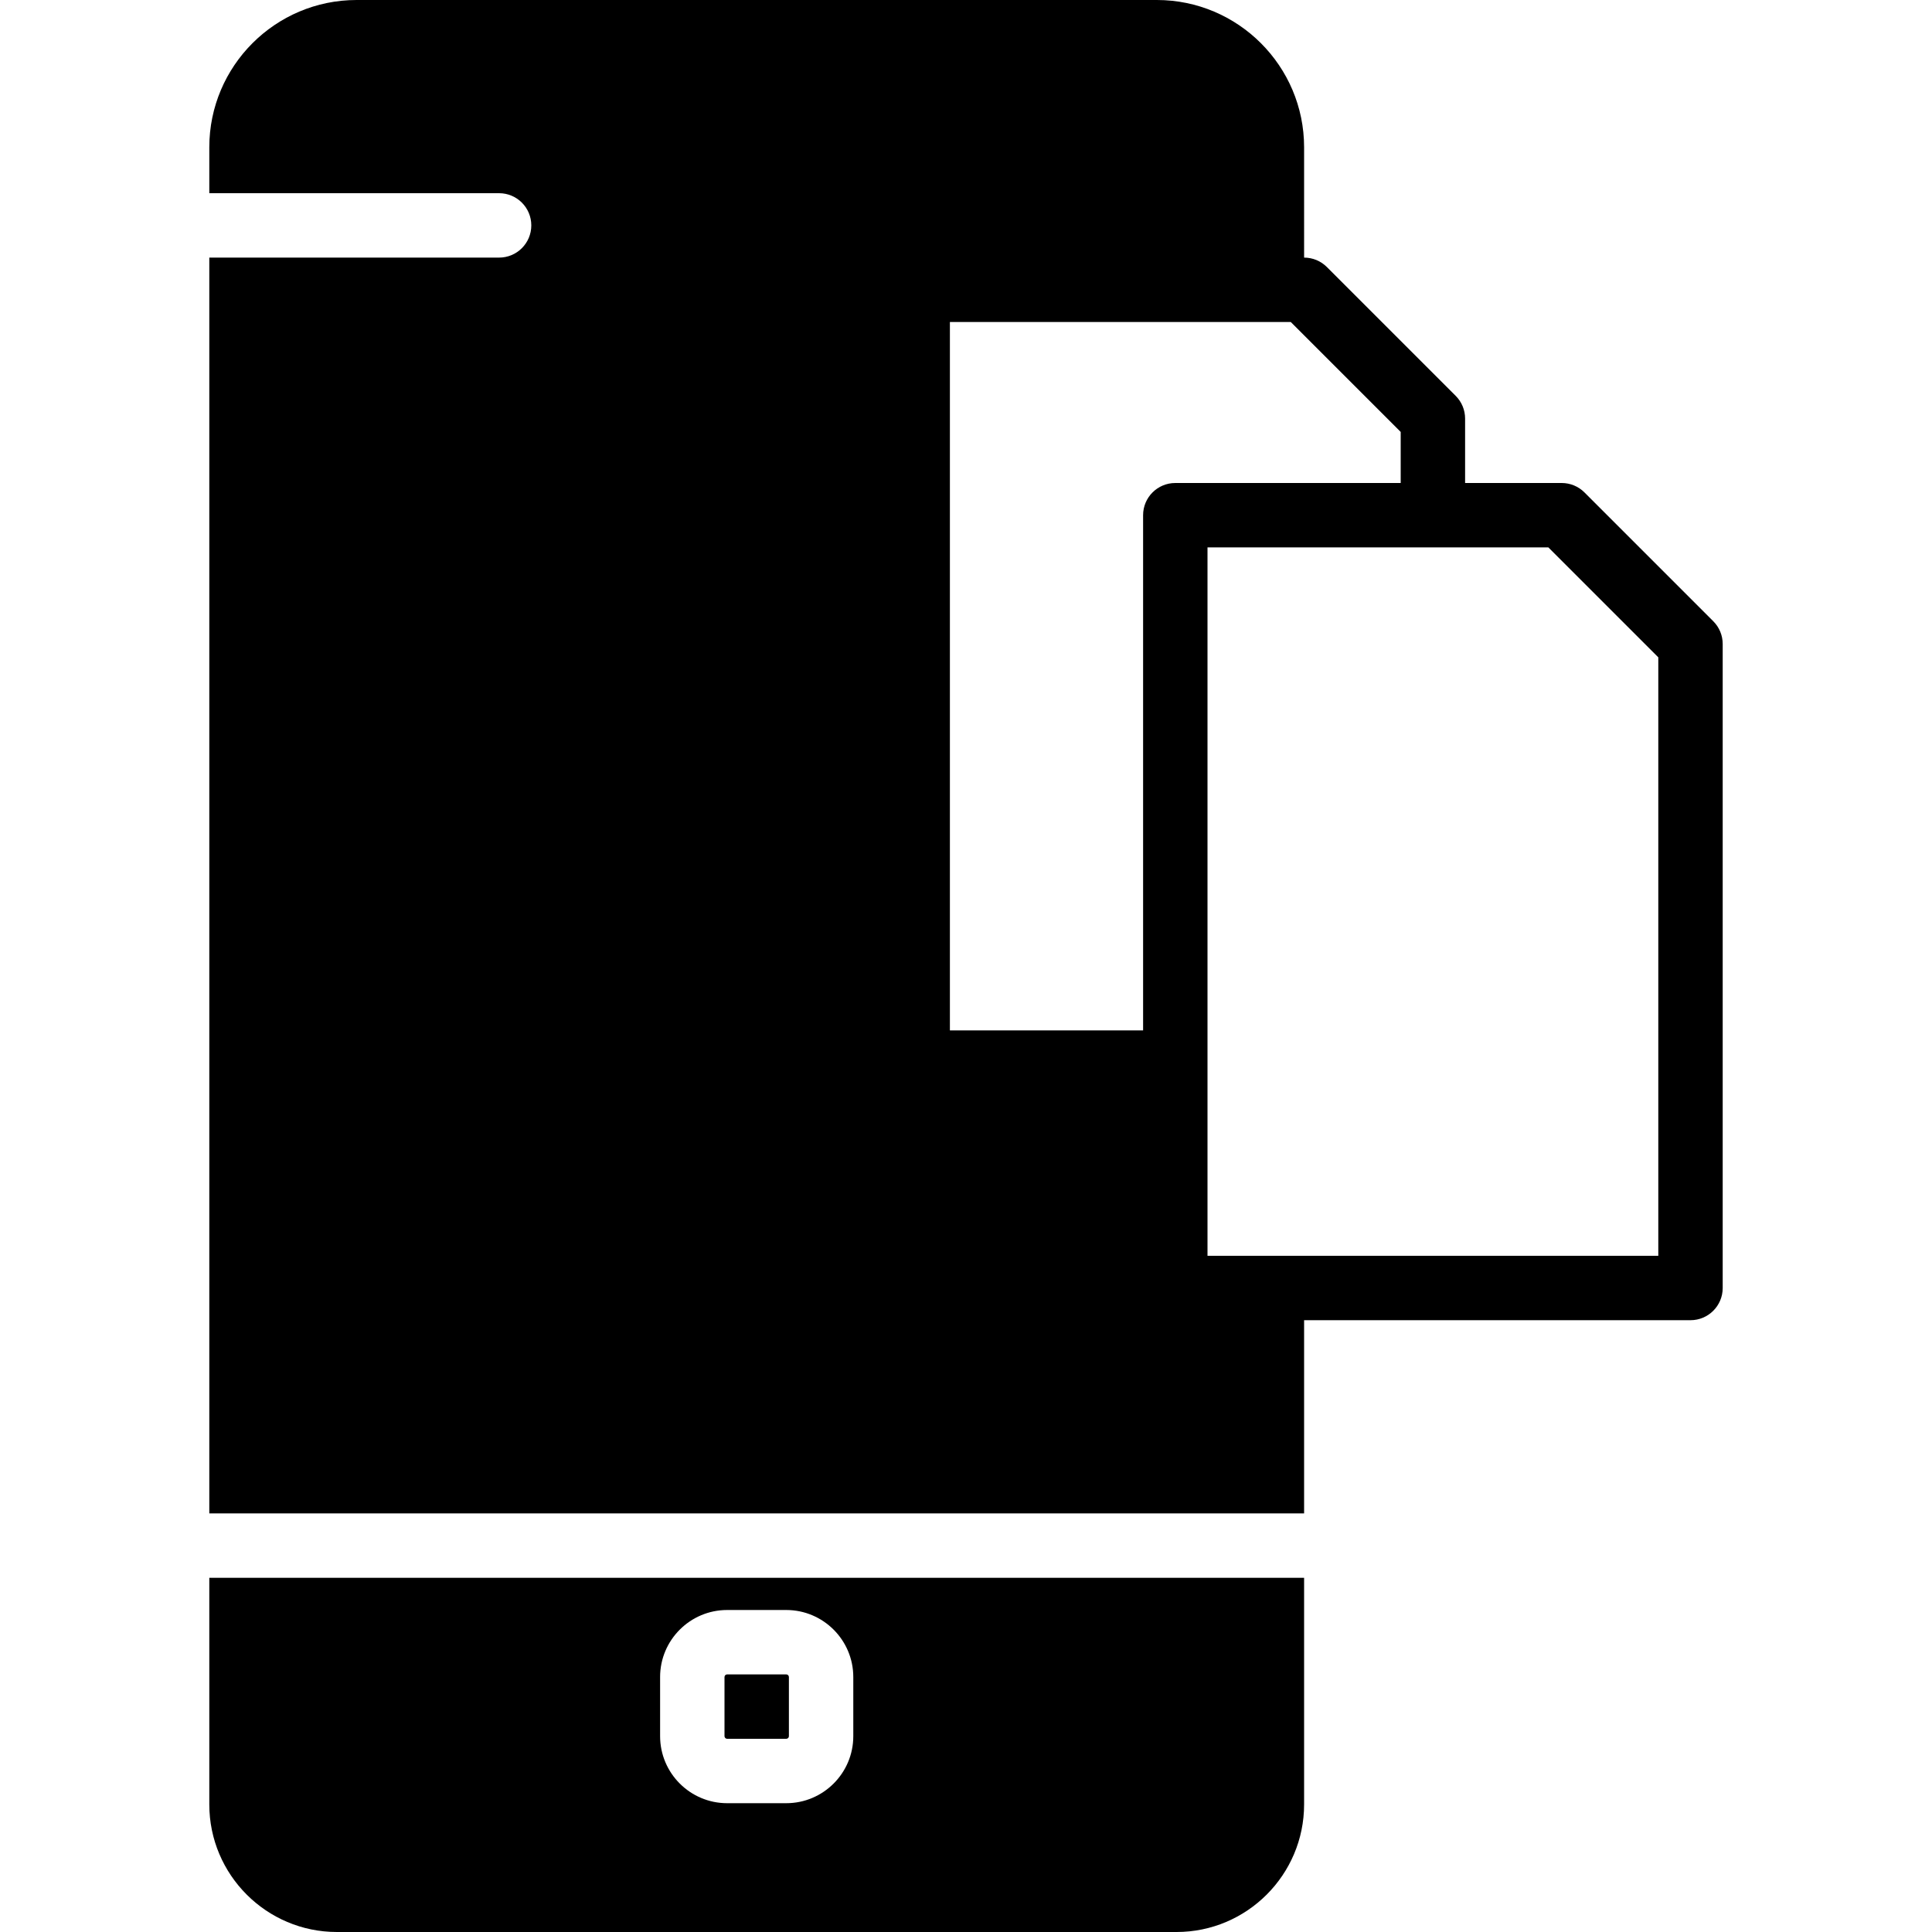
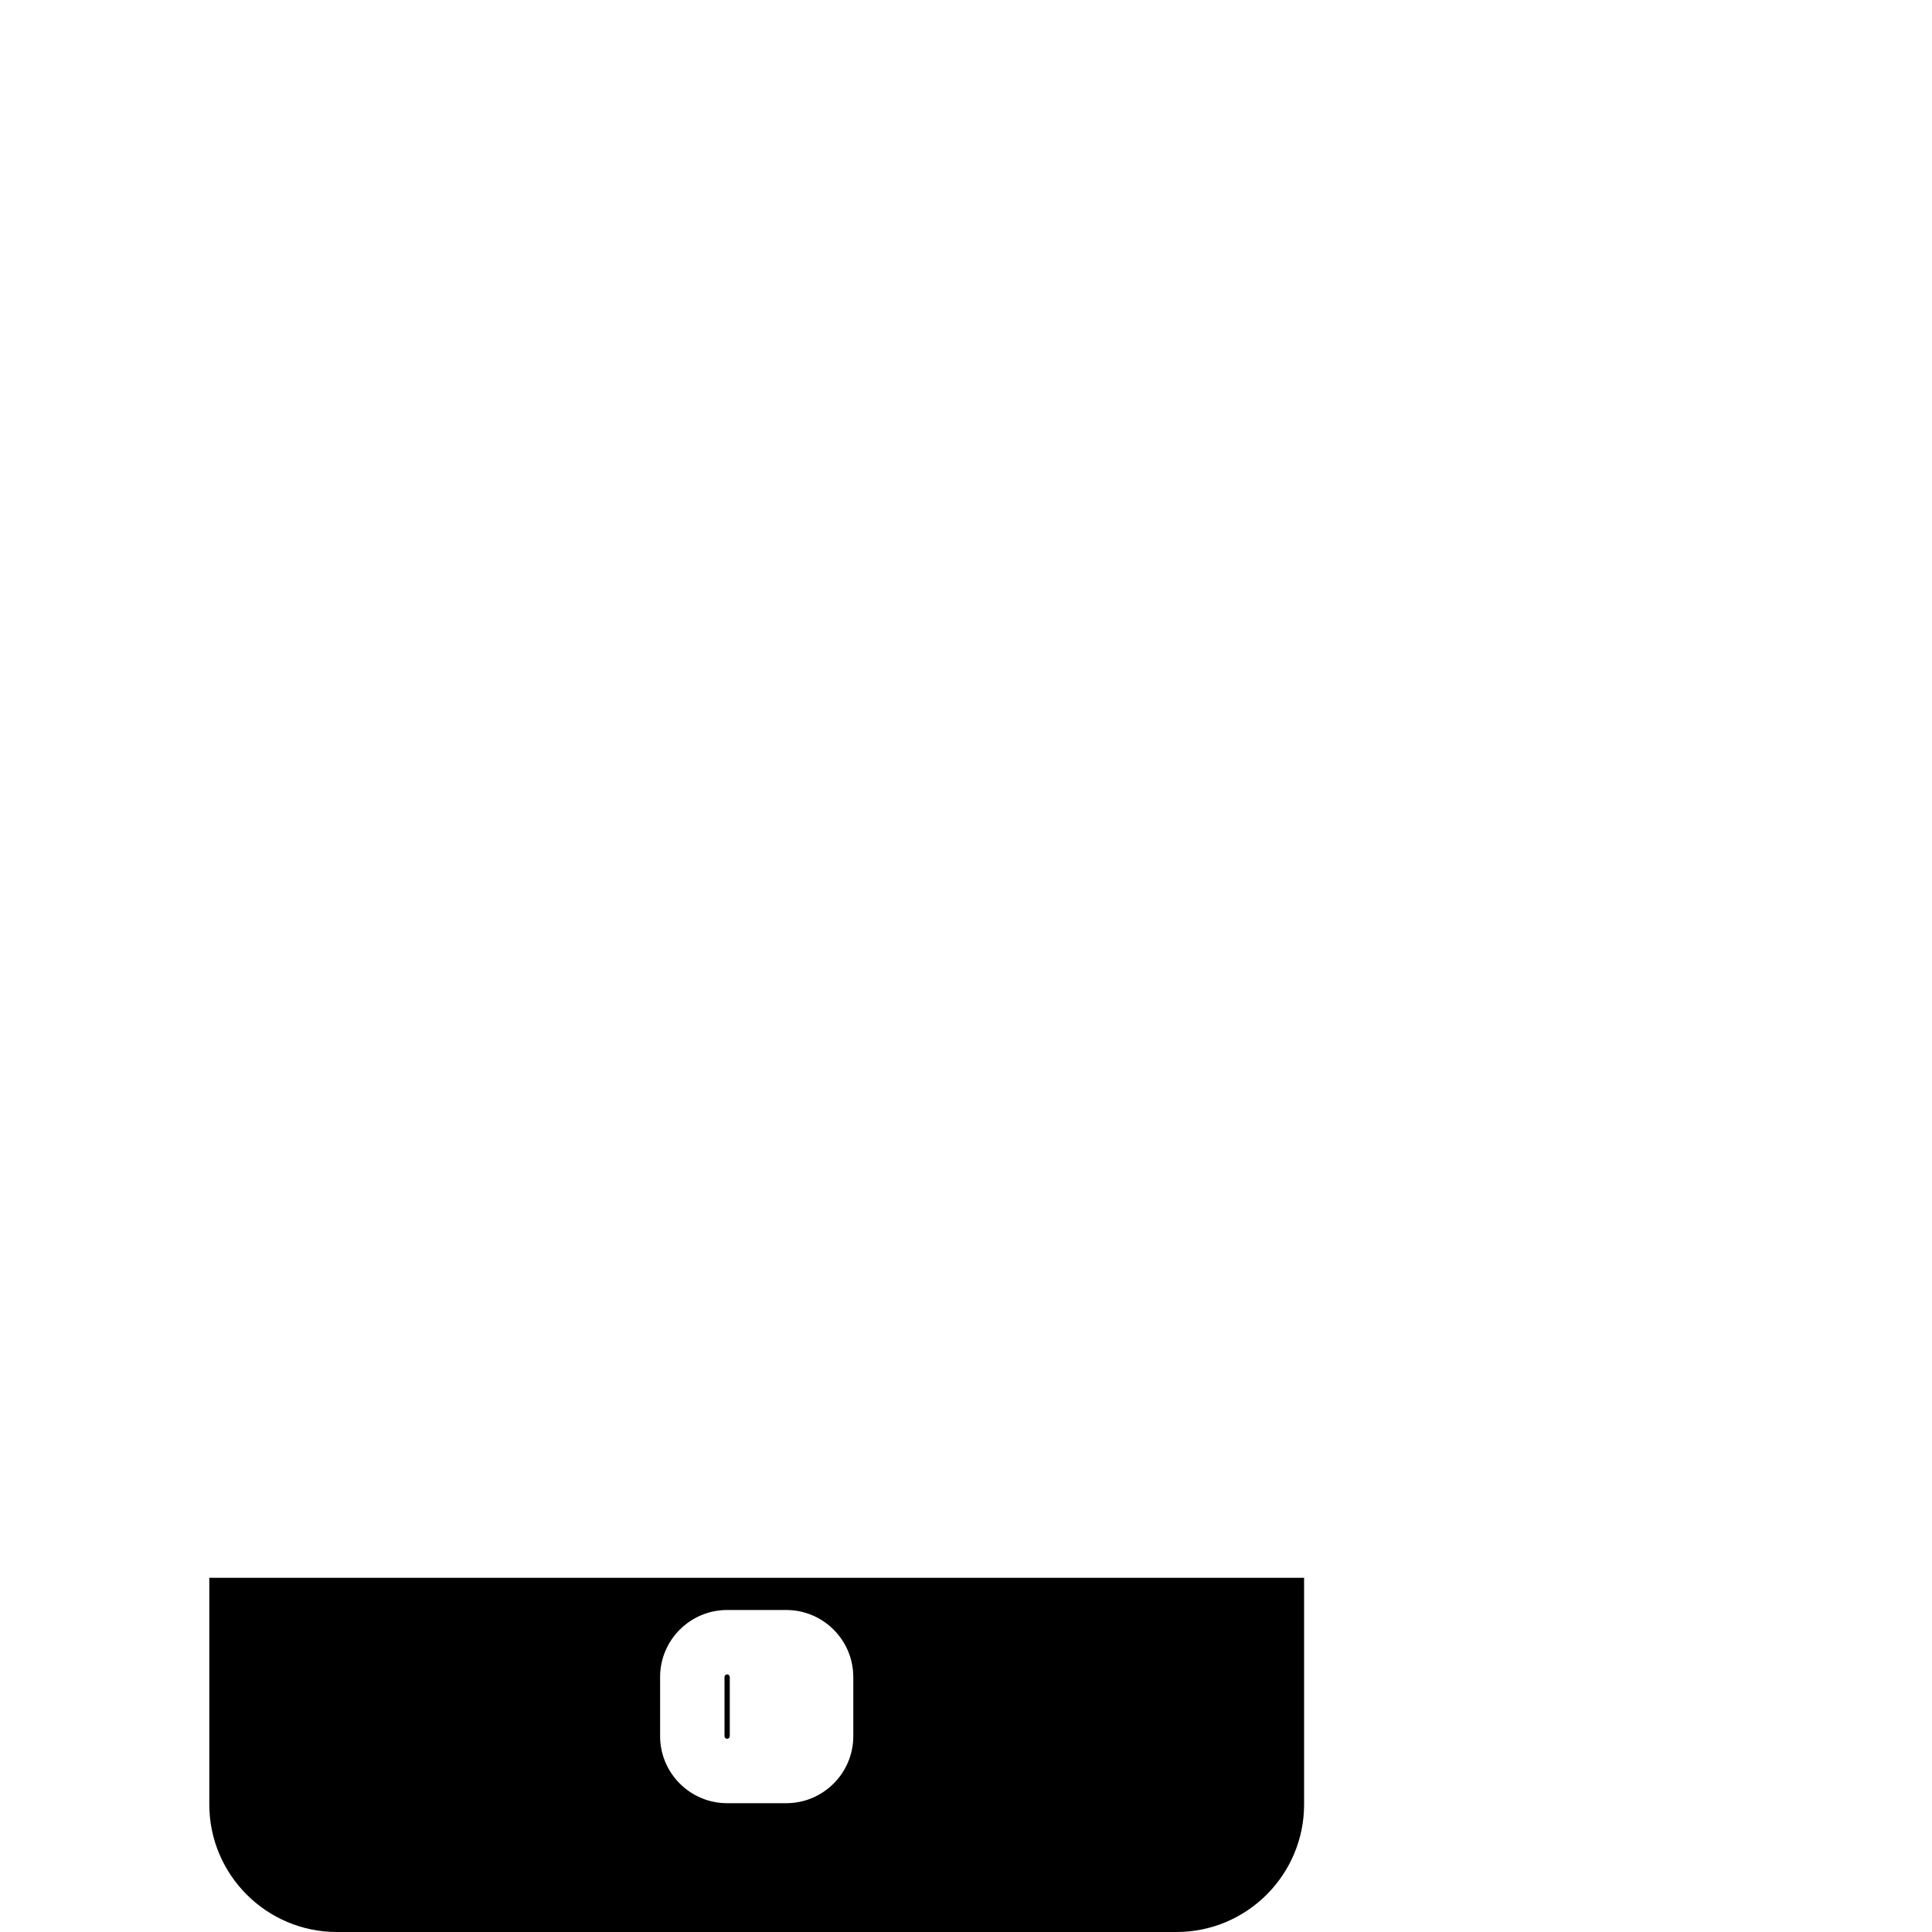
<svg xmlns="http://www.w3.org/2000/svg" fill="#000000" height="800px" width="800px" version="1.1" id="Layer_1" viewBox="0 0 512 512" xml:space="preserve">
  <g>
    <g>
      <g>
-         <path d="M454.033,164.634L419.9,130.5c-1.596-1.604-3.772-2.5-6.033-2.5h-25.6v-17.067c0-2.27-0.896-4.437-2.5-6.033     l-34.133-34.133c-1.596-1.604-3.772-2.5-6.033-2.5V39.031C345.6,17.51,328.09,0,306.569,0H94.498     C72.977,0,55.467,17.51,55.467,39.031V51.2h76.8c4.71,0,8.533,3.814,8.533,8.533s-3.823,8.533-8.533,8.533h-76.8v332.8H345.6     v-51.2H448c4.71,0,8.533-3.814,8.533-8.533V170.667C456.533,168.397,455.637,166.229,454.033,164.634z M302.933,136.533v136.533     h-51.2V85.333h85.333h5.001l29.133,29.133V128h-59.733C306.756,128,302.933,131.814,302.933,136.533z M439.467,332.8h-102.4H320     v-51.2V145.067h59.733h30.601l29.133,29.133V332.8z" />
-         <path d="M192.7,460.8h15.667c0.384,0,0.7-0.316,0.7-0.7v-15.667c0-0.384-0.316-0.7-0.7-0.7H192.7c-0.384,0-0.7,0.316-0.7,0.7     V460.1C192,460.484,192.316,460.8,192.7,460.8z" />
+         <path d="M192.7,460.8c0.384,0,0.7-0.316,0.7-0.7v-15.667c0-0.384-0.316-0.7-0.7-0.7H192.7c-0.384,0-0.7,0.316-0.7,0.7     V460.1C192,460.484,192.316,460.8,192.7,460.8z" />
        <path d="M55.467,478.191C55.467,496.836,70.63,512,89.267,512h222.532c18.637,0,33.801-15.164,33.801-33.809v-60.058H55.467     V478.191z M174.933,444.433c0-9.796,7.97-17.766,17.766-17.766h15.667c9.796,0,17.766,7.97,17.766,17.766V460.1     c0,9.796-7.97,17.766-17.766,17.766H192.7c-9.796,0-17.766-7.97-17.766-17.766V444.433z" />
      </g>
    </g>
  </g>
</svg>